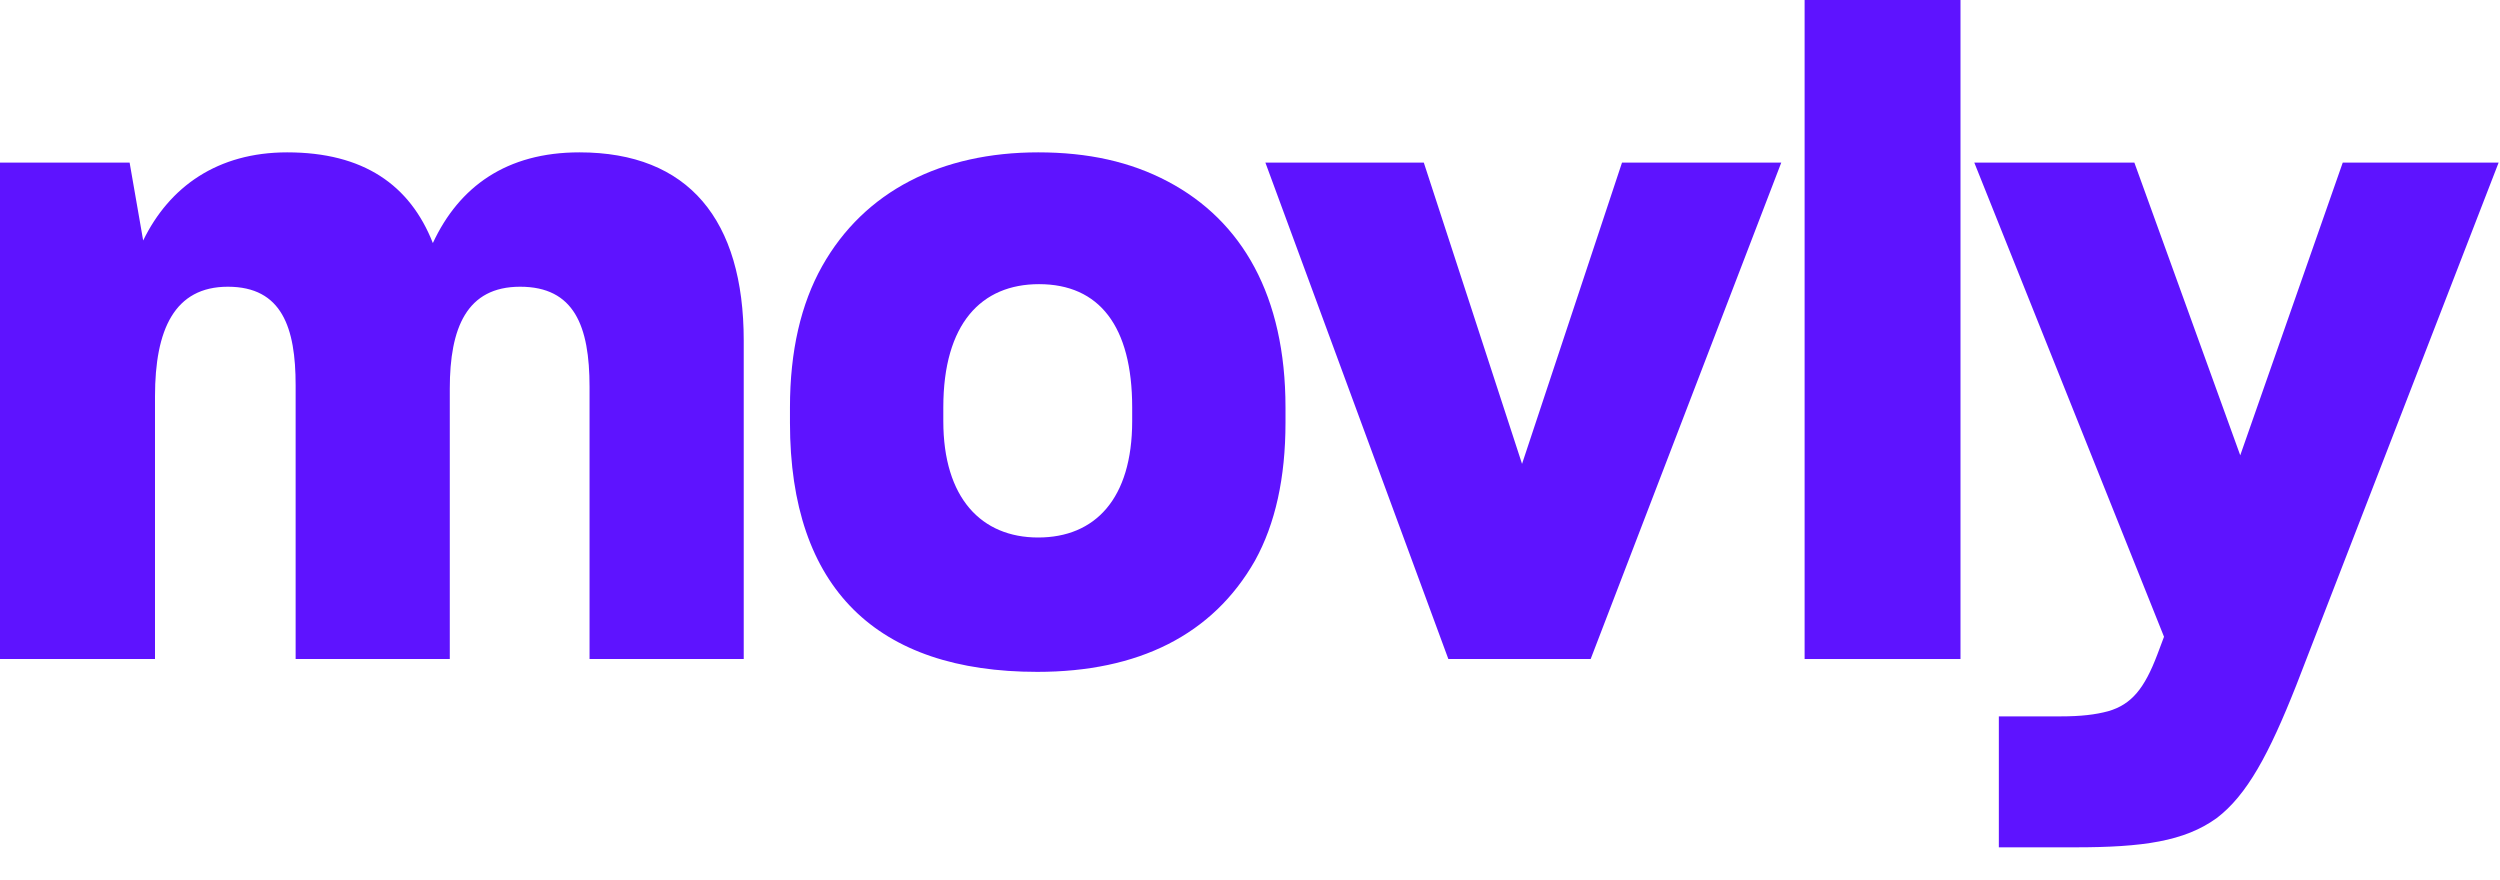
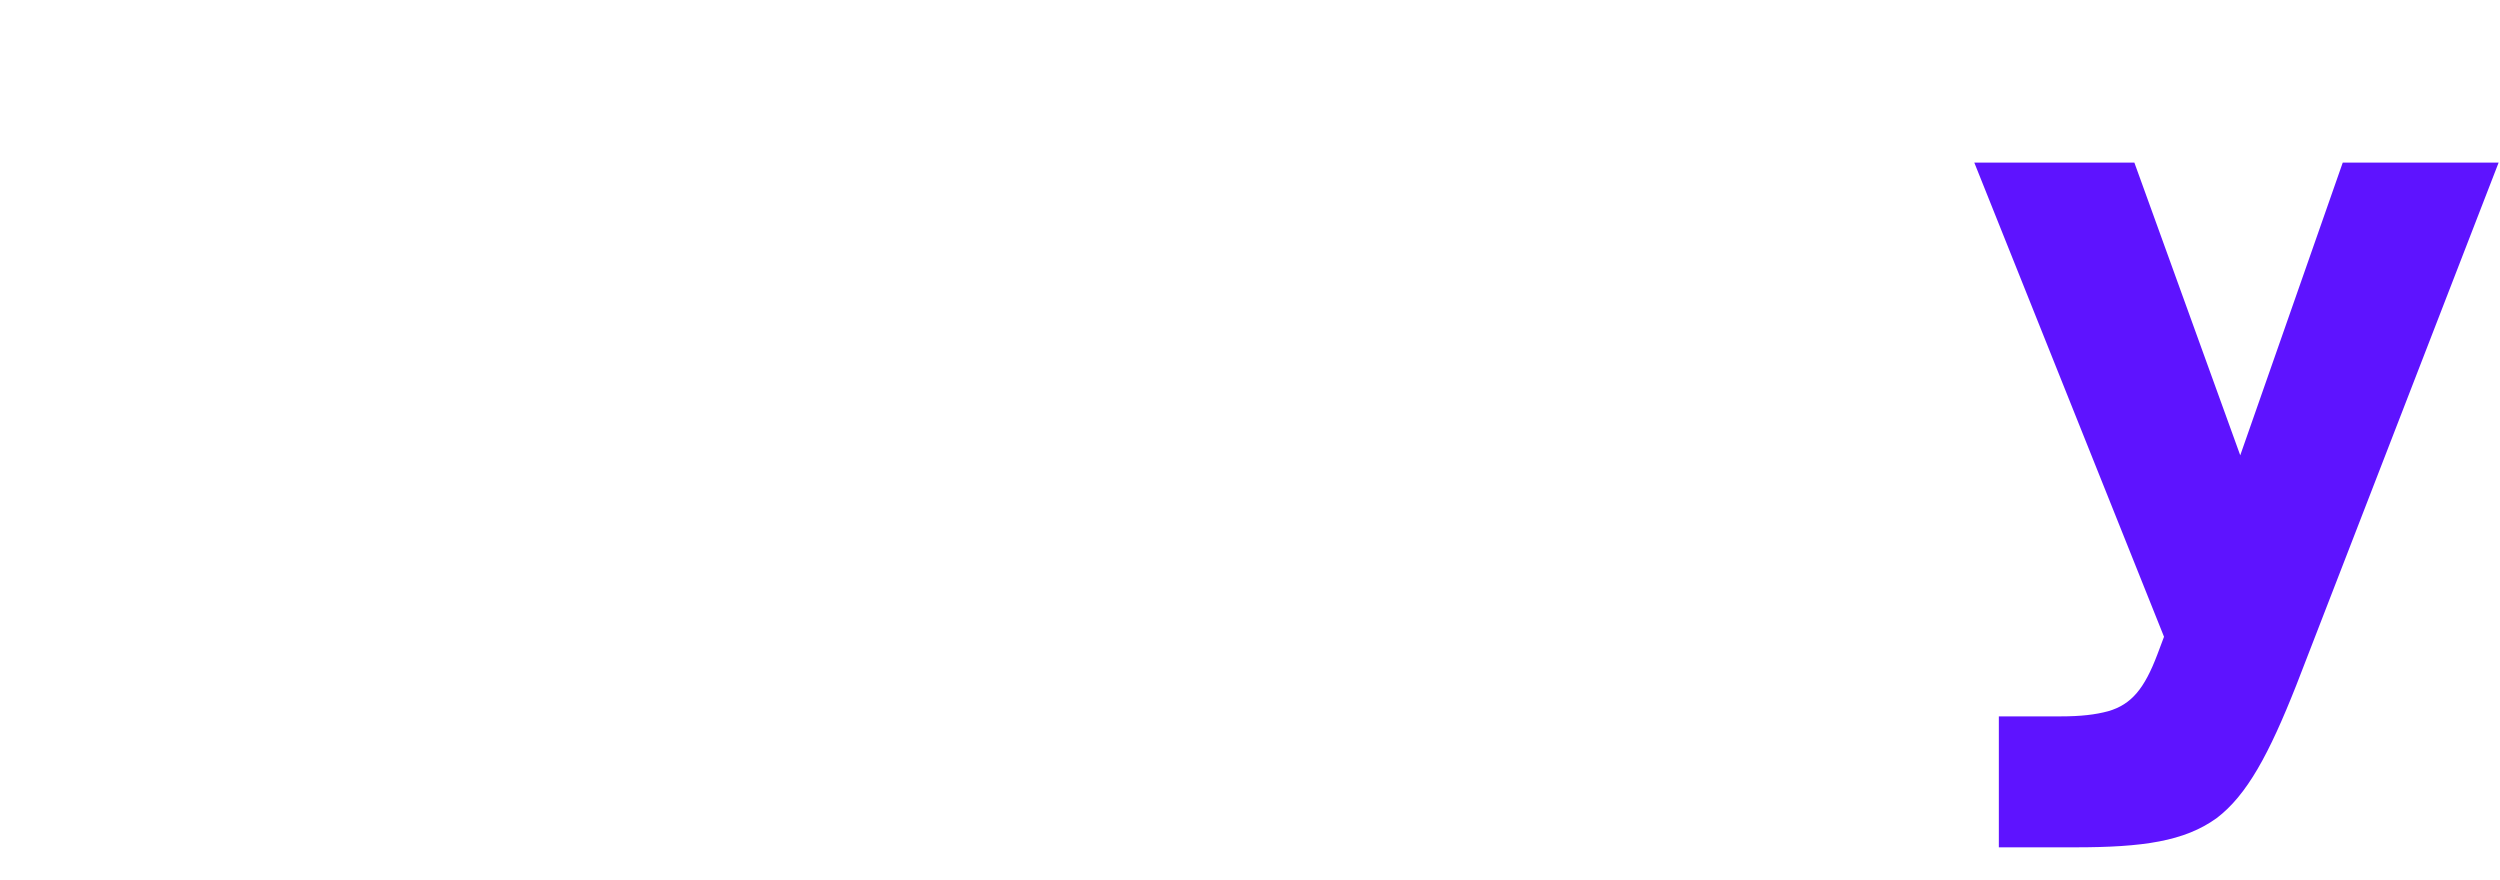
<svg xmlns="http://www.w3.org/2000/svg" width="71" height="25" viewBox="0 0 71 25" fill="none">
  <path d="M56.767 24.064V20.345H58.523C59.101 20.345 59.51 20.296 59.871 20.199C60.544 20.005 60.905 19.543 61.266 18.595L61.458 18.084L56.07 4.618H60.616L63.623 12.931L66.534 4.618H70.961L65.211 19.47C64.441 21.414 63.816 22.581 62.95 23.237C62.036 23.894 60.857 24.064 58.932 24.064H56.767Z" fill="#5E13FF" />
-   <path d="M51.251 18.716V0H55.678V18.716H51.251Z" fill="#5E13FF" />
-   <path d="M41.133 18.716L35.937 4.618H40.436L43.226 13.174L46.065 4.618H50.588L45.175 18.716H41.133Z" fill="#5E13FF" />
-   <path d="M29.46 19.081C24.913 19.081 22.435 16.723 22.435 12.008V11.57C22.435 9.966 22.748 8.629 23.349 7.559C24.552 5.42 26.741 4.327 29.484 4.327C30.903 4.327 32.106 4.594 33.164 5.153C35.282 6.271 36.508 8.41 36.508 11.57V12.008C36.508 13.563 36.22 14.876 35.642 15.921C34.44 18.036 32.322 19.081 29.46 19.081ZM29.484 15.265C31.096 15.265 32.154 14.171 32.154 11.959V11.57C32.154 9.261 31.216 8.07 29.508 8.07C27.872 8.07 26.79 9.188 26.79 11.57V11.959C26.79 14.147 27.872 15.265 29.484 15.265Z" fill="#5E13FF" />
-   <path d="M4.402 18.716H0V4.618H3.681L4.066 6.83C4.811 5.299 6.183 4.327 8.155 4.327C10.32 4.327 11.643 5.25 12.293 6.903C13.039 5.299 14.386 4.327 16.455 4.327C19.558 4.327 21.122 6.247 21.122 9.674V18.716H16.743V10.987C16.743 9.261 16.31 8.143 14.771 8.143C13.255 8.143 12.774 9.31 12.774 11.035V18.716H8.396V10.938C8.396 9.31 8.011 8.143 6.471 8.143C4.956 8.143 4.402 9.358 4.402 11.254V18.716Z" fill="#5E13FF" />
</svg>